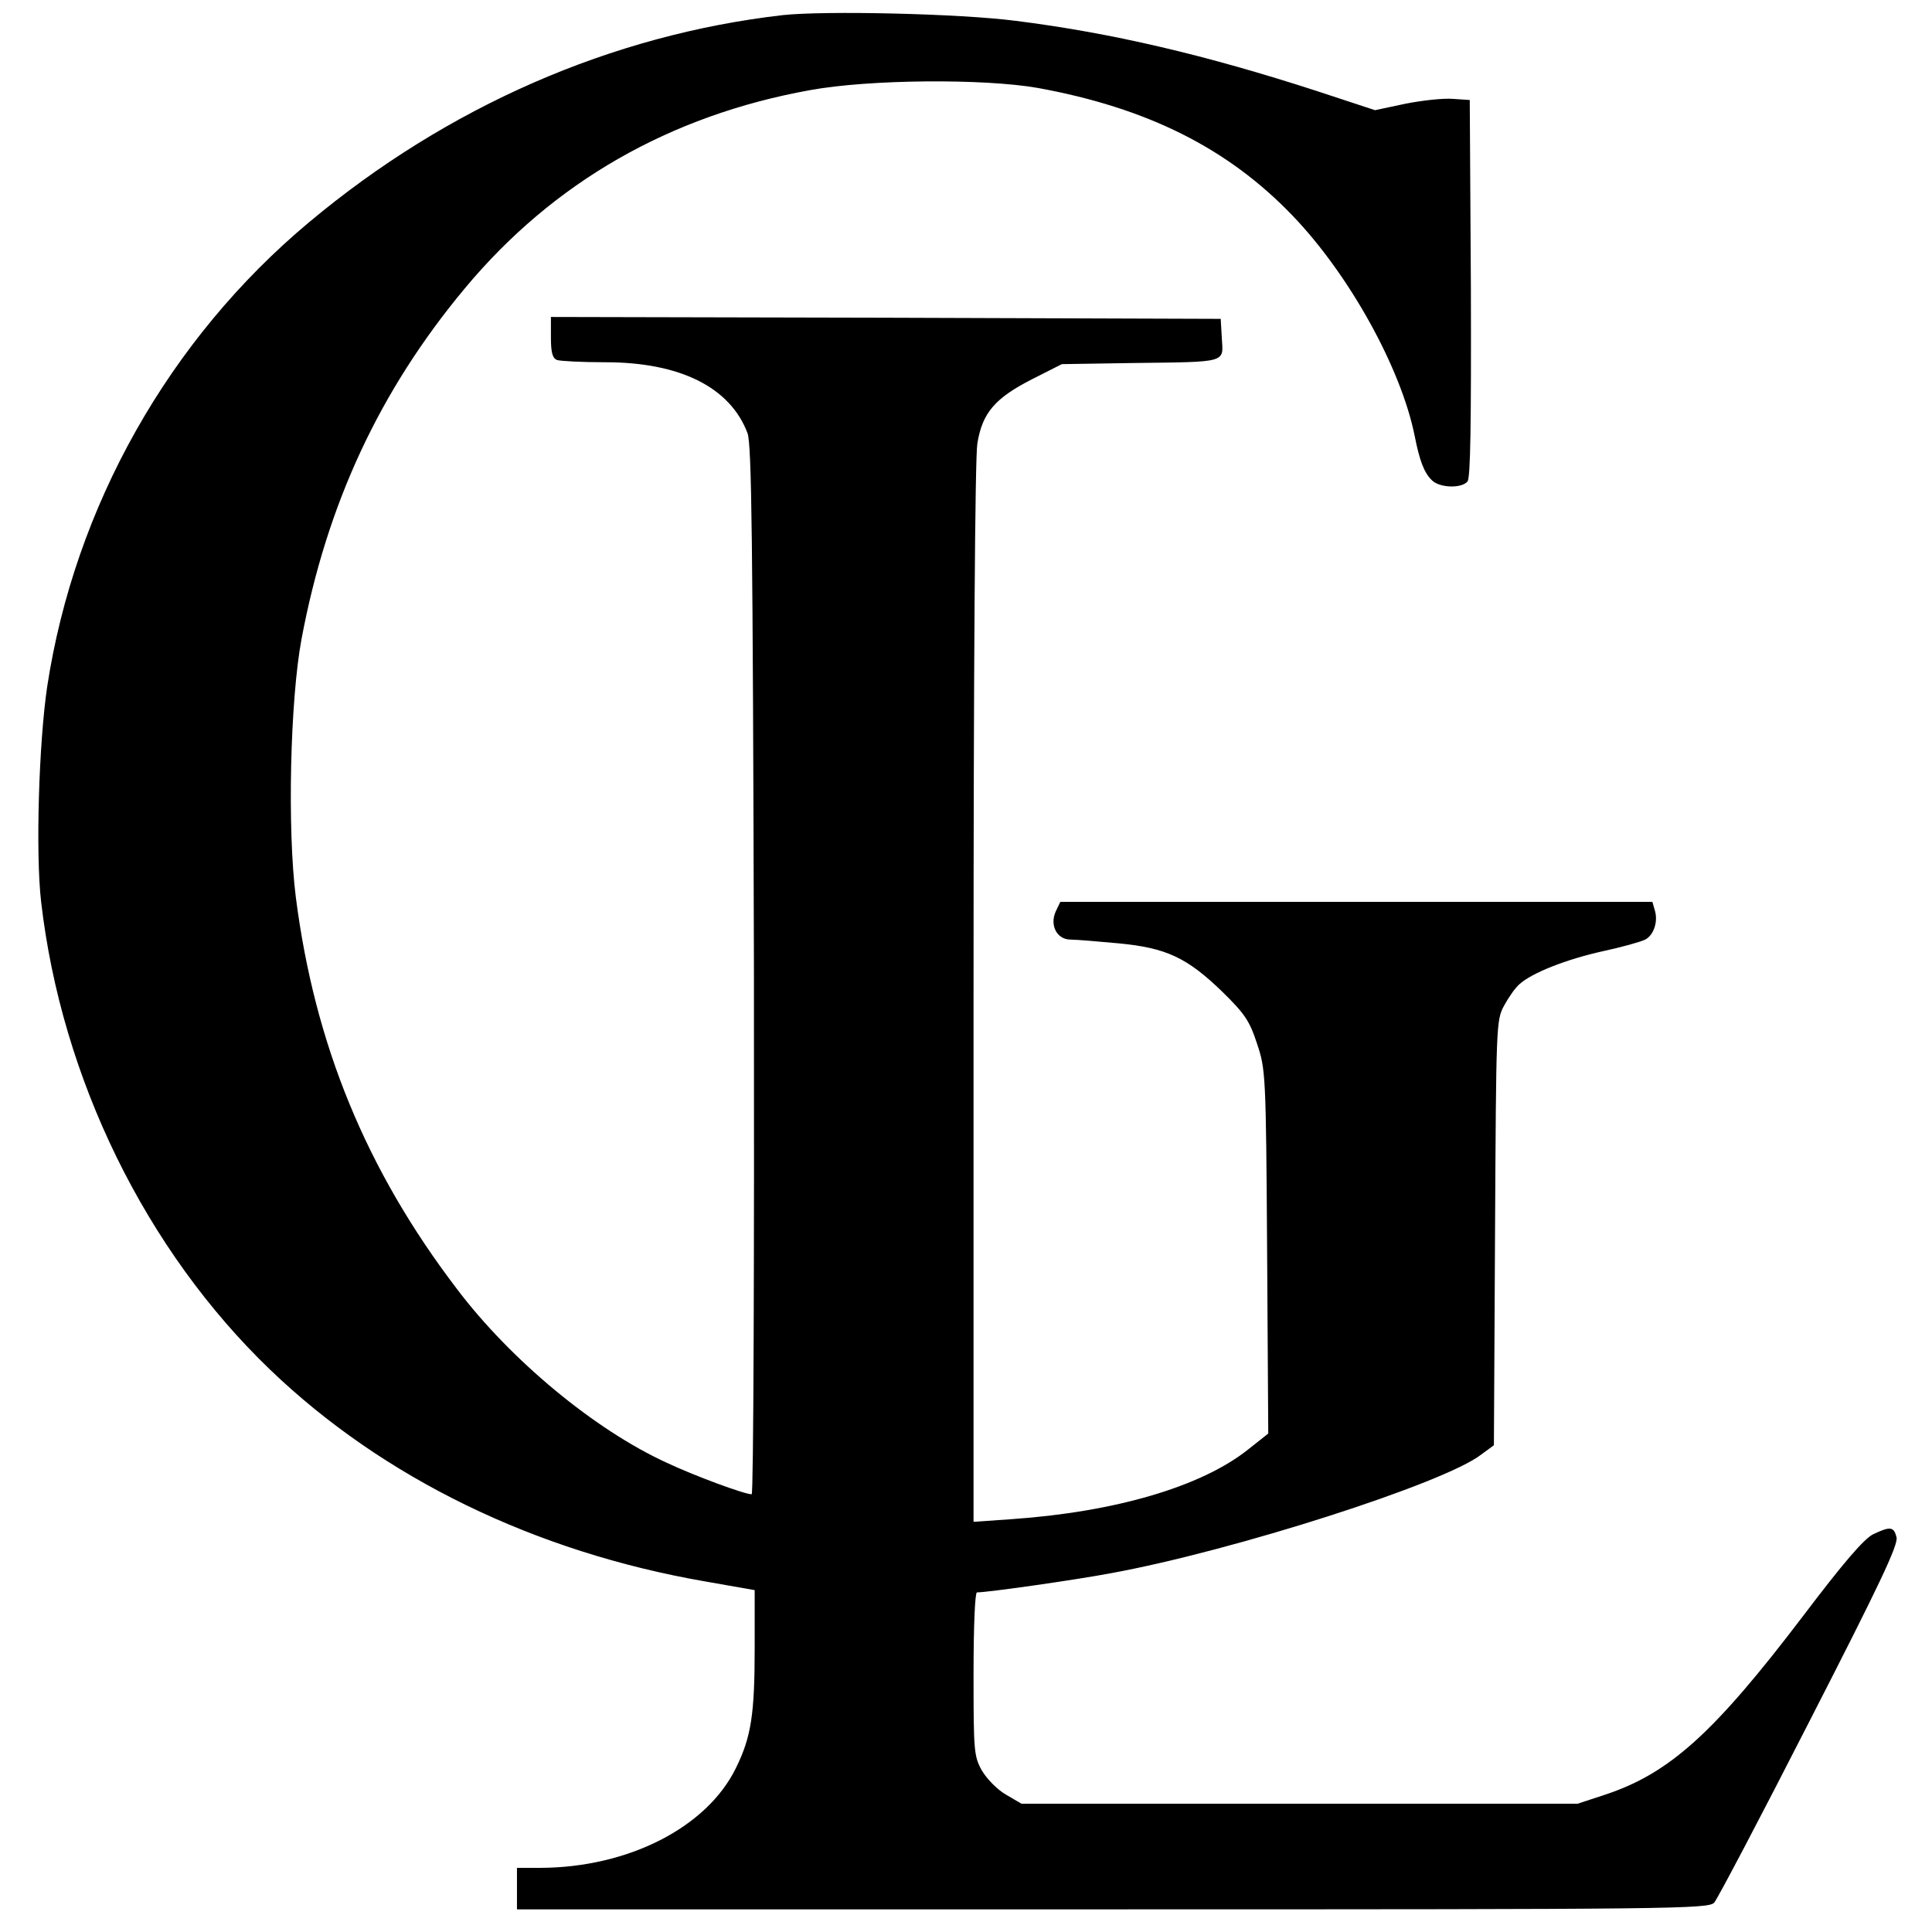
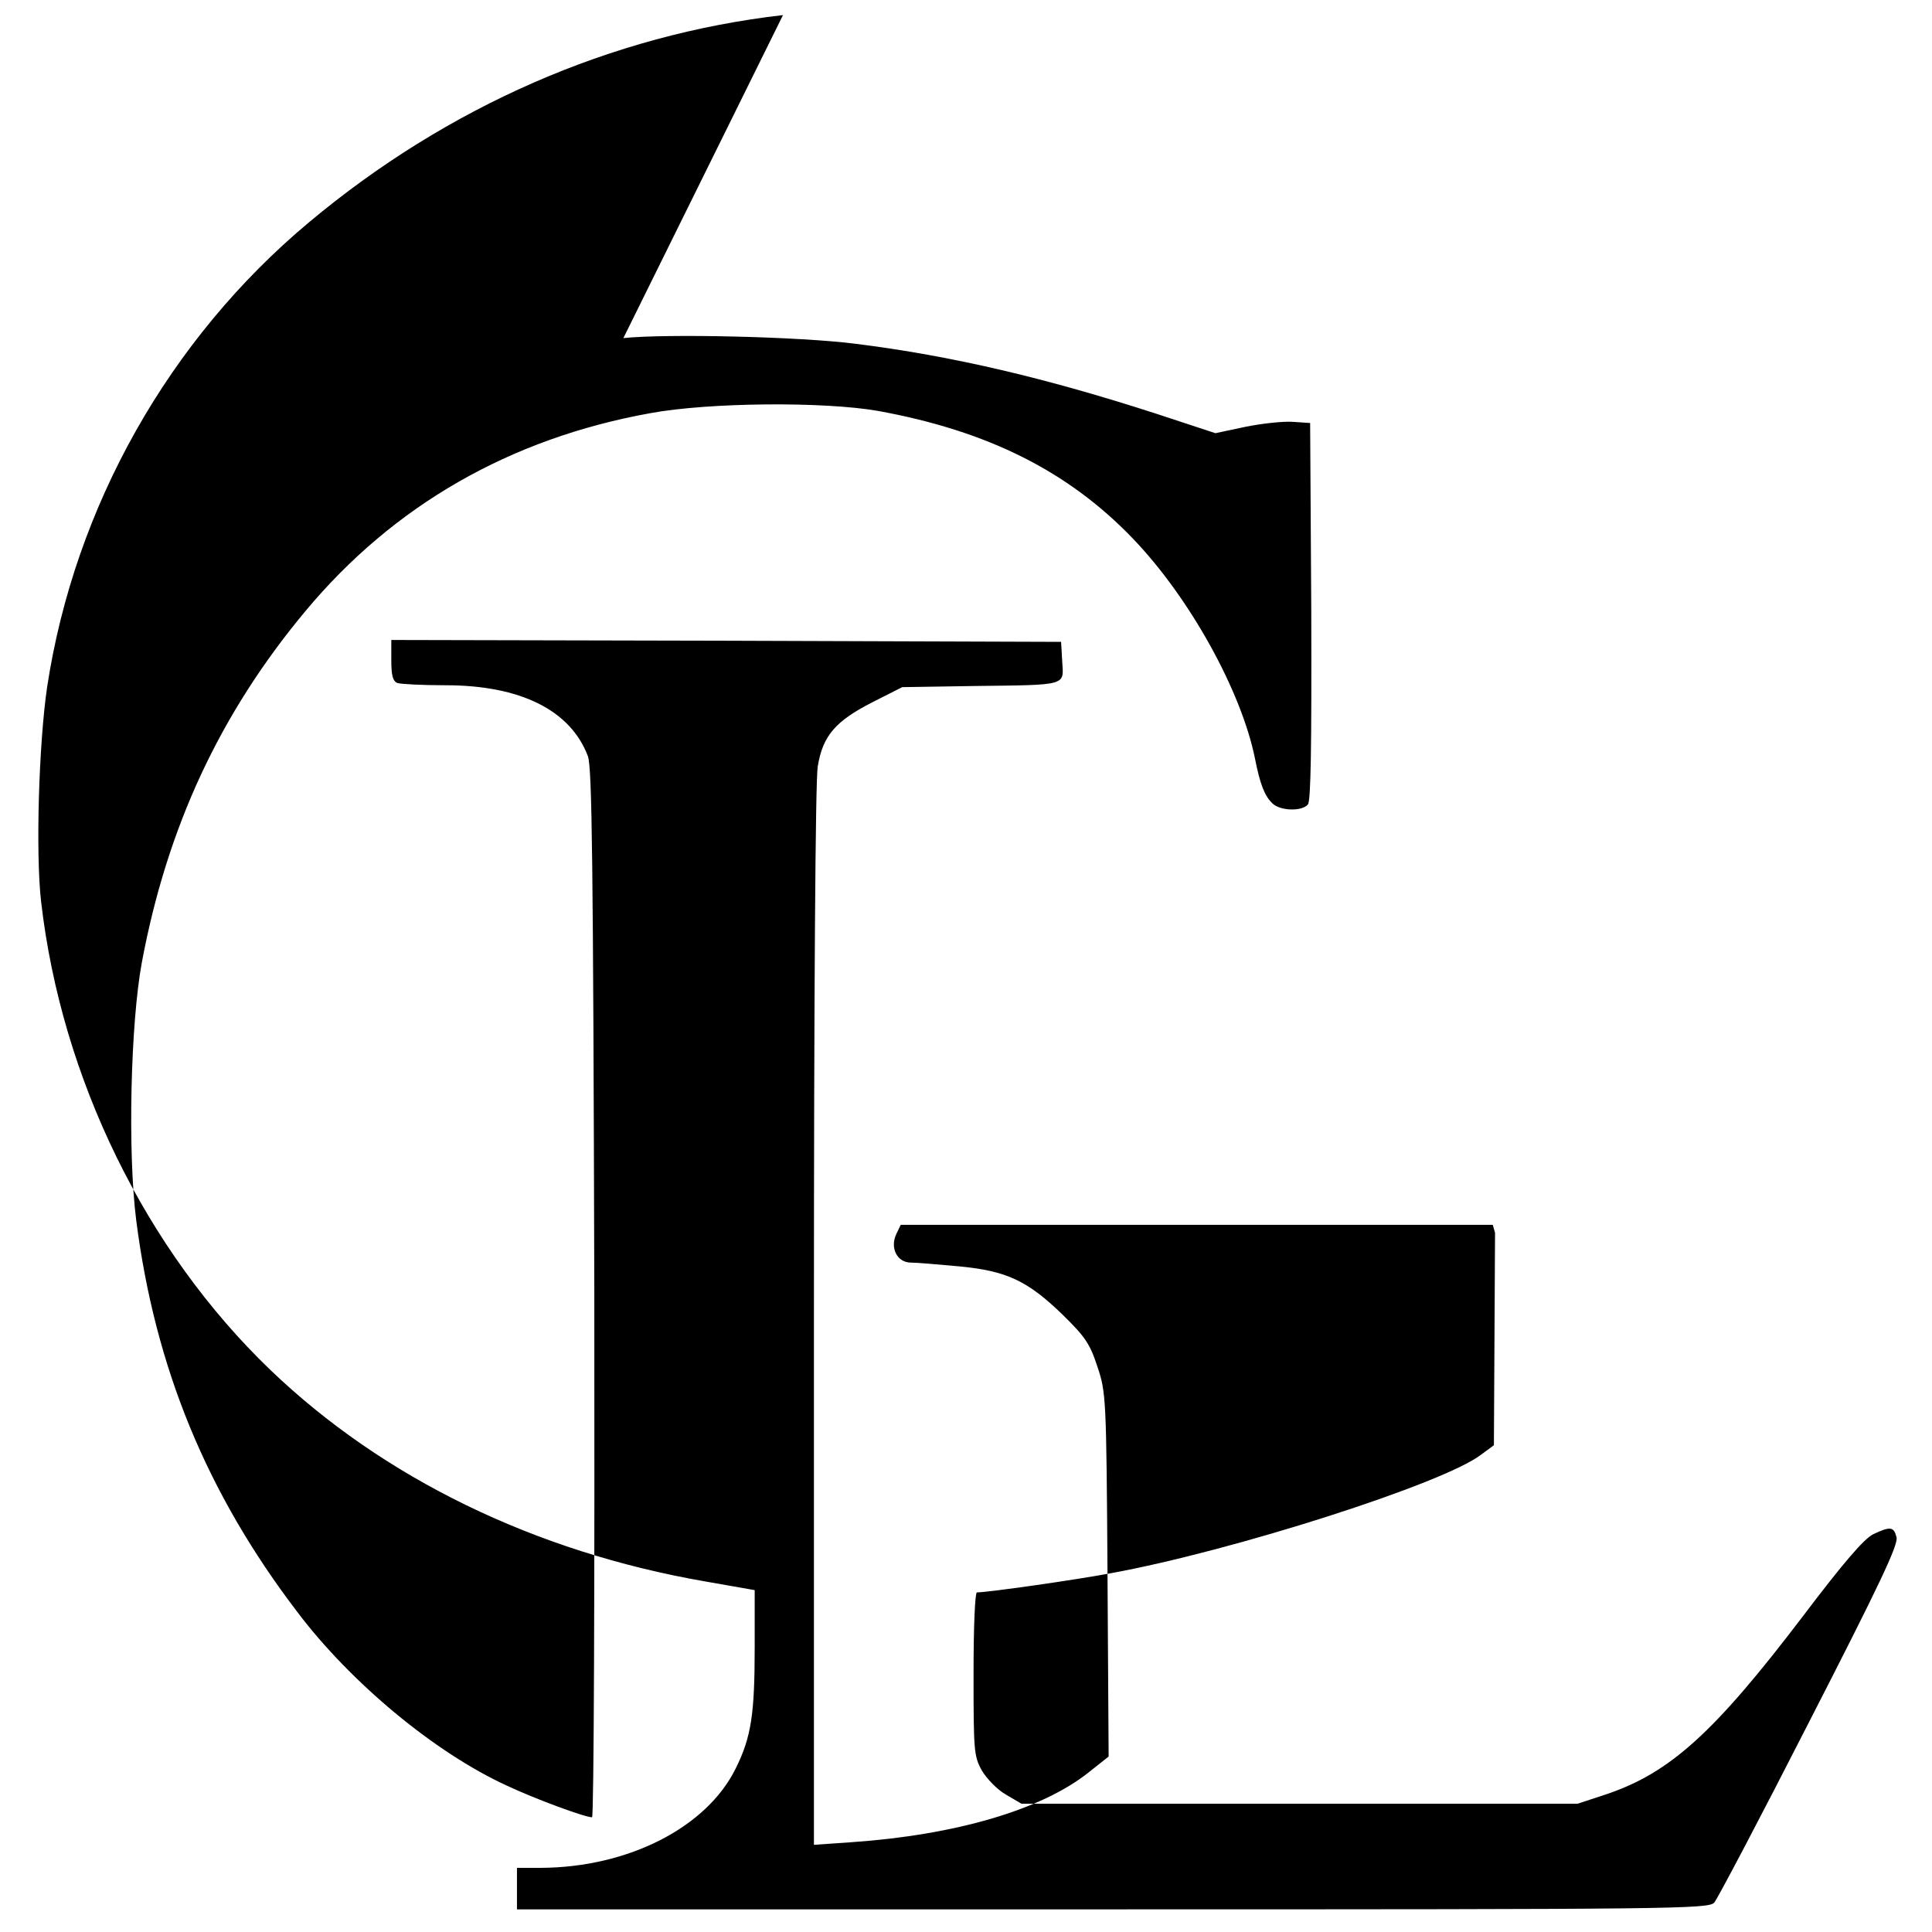
<svg xmlns="http://www.w3.org/2000/svg" version="1.0" width="512pt" height="512pt" viewBox="0 0 512 512" preserveAspectRatio="xMidYMid meet">
  <g transform="translate(0,512) scale(0.1,-0.1)" fill="#000000" stroke="none">
-     <path d="M2075 5080 c-454 -52 -889 -242 -1256 -549 -371 -310 -621 -753 -694 -1231 -22 -149 -31 -441 -16 -570 54 -468 277 -923 607 -1240 299 -287 702 -483 1153 -561 l131 -23 0 -151 c0 -178 -9 -238 -50 -321 -77 -157 -285 -263 -517 -264 l-63 0 0 -55 0 -55 1578 0 c1491 0 1580 1 1595 18 8 9 122 225 252 480 185 361 236 468 231 488 -7 28 -16 30 -62 8 -24 -12 -77 -73 -186 -217 -235 -309 -352 -415 -521 -472 l-76 -25 -737 0 -737 0 -41 24 c-23 13 -51 42 -64 64 -21 38 -22 51 -22 256 0 130 4 216 9 216 29 0 261 33 356 51 323 59 882 238 980 314 l34 25 3 563 c3 553 3 563 24 602 12 22 30 48 41 57 33 30 125 66 220 87 51 11 101 25 113 31 23 12 35 49 25 79 l-6 21 -785 0 -784 0 -12 -25 c-17 -37 3 -75 39 -75 16 0 73 -5 128 -10 126 -12 181 -38 274 -128 59 -58 72 -76 92 -137 23 -69 24 -78 27 -552 l3 -482 -53 -42 c-124 -99 -353 -166 -628 -185 l-100 -7 0 1399 c0 859 4 1422 10 1458 13 82 47 121 145 171 l79 40 190 3 c250 3 238 0 234 65 l-3 52 -887 3 -888 2 0 -54 c0 -40 4 -55 16 -60 9 -3 66 -6 128 -6 198 0 331 -66 377 -188 11 -31 14 -271 17 -1424 1 -764 -1 -1388 -6 -1388 -19 0 -152 49 -226 84 -190 87 -413 272 -555 460 -241 316 -377 648 -427 1038 -23 181 -15 523 15 684 67 358 207 659 433 930 234 281 543 458 914 525 158 29 461 31 604 6 291 -53 504 -160 675 -338 151 -157 288 -405 324 -584 13 -66 25 -98 46 -118 20 -20 78 -22 94 -3 8 9 10 152 9 512 l-3 499 -45 3 c-25 2 -81 -4 -126 -13 l-80 -17 -155 51 c-293 95 -543 154 -799 186 -149 19 -502 27 -615 15z" />
+     <path d="M2075 5080 c-454 -52 -889 -242 -1256 -549 -371 -310 -621 -753 -694 -1231 -22 -149 -31 -441 -16 -570 54 -468 277 -923 607 -1240 299 -287 702 -483 1153 -561 l131 -23 0 -151 c0 -178 -9 -238 -50 -321 -77 -157 -285 -263 -517 -264 l-63 0 0 -55 0 -55 1578 0 c1491 0 1580 1 1595 18 8 9 122 225 252 480 185 361 236 468 231 488 -7 28 -16 30 -62 8 -24 -12 -77 -73 -186 -217 -235 -309 -352 -415 -521 -472 l-76 -25 -737 0 -737 0 -41 24 c-23 13 -51 42 -64 64 -21 38 -22 51 -22 256 0 130 4 216 9 216 29 0 261 33 356 51 323 59 882 238 980 314 l34 25 3 563 l-6 21 -785 0 -784 0 -12 -25 c-17 -37 3 -75 39 -75 16 0 73 -5 128 -10 126 -12 181 -38 274 -128 59 -58 72 -76 92 -137 23 -69 24 -78 27 -552 l3 -482 -53 -42 c-124 -99 -353 -166 -628 -185 l-100 -7 0 1399 c0 859 4 1422 10 1458 13 82 47 121 145 171 l79 40 190 3 c250 3 238 0 234 65 l-3 52 -887 3 -888 2 0 -54 c0 -40 4 -55 16 -60 9 -3 66 -6 128 -6 198 0 331 -66 377 -188 11 -31 14 -271 17 -1424 1 -764 -1 -1388 -6 -1388 -19 0 -152 49 -226 84 -190 87 -413 272 -555 460 -241 316 -377 648 -427 1038 -23 181 -15 523 15 684 67 358 207 659 433 930 234 281 543 458 914 525 158 29 461 31 604 6 291 -53 504 -160 675 -338 151 -157 288 -405 324 -584 13 -66 25 -98 46 -118 20 -20 78 -22 94 -3 8 9 10 152 9 512 l-3 499 -45 3 c-25 2 -81 -4 -126 -13 l-80 -17 -155 51 c-293 95 -543 154 -799 186 -149 19 -502 27 -615 15z" />
  </g>
</svg>